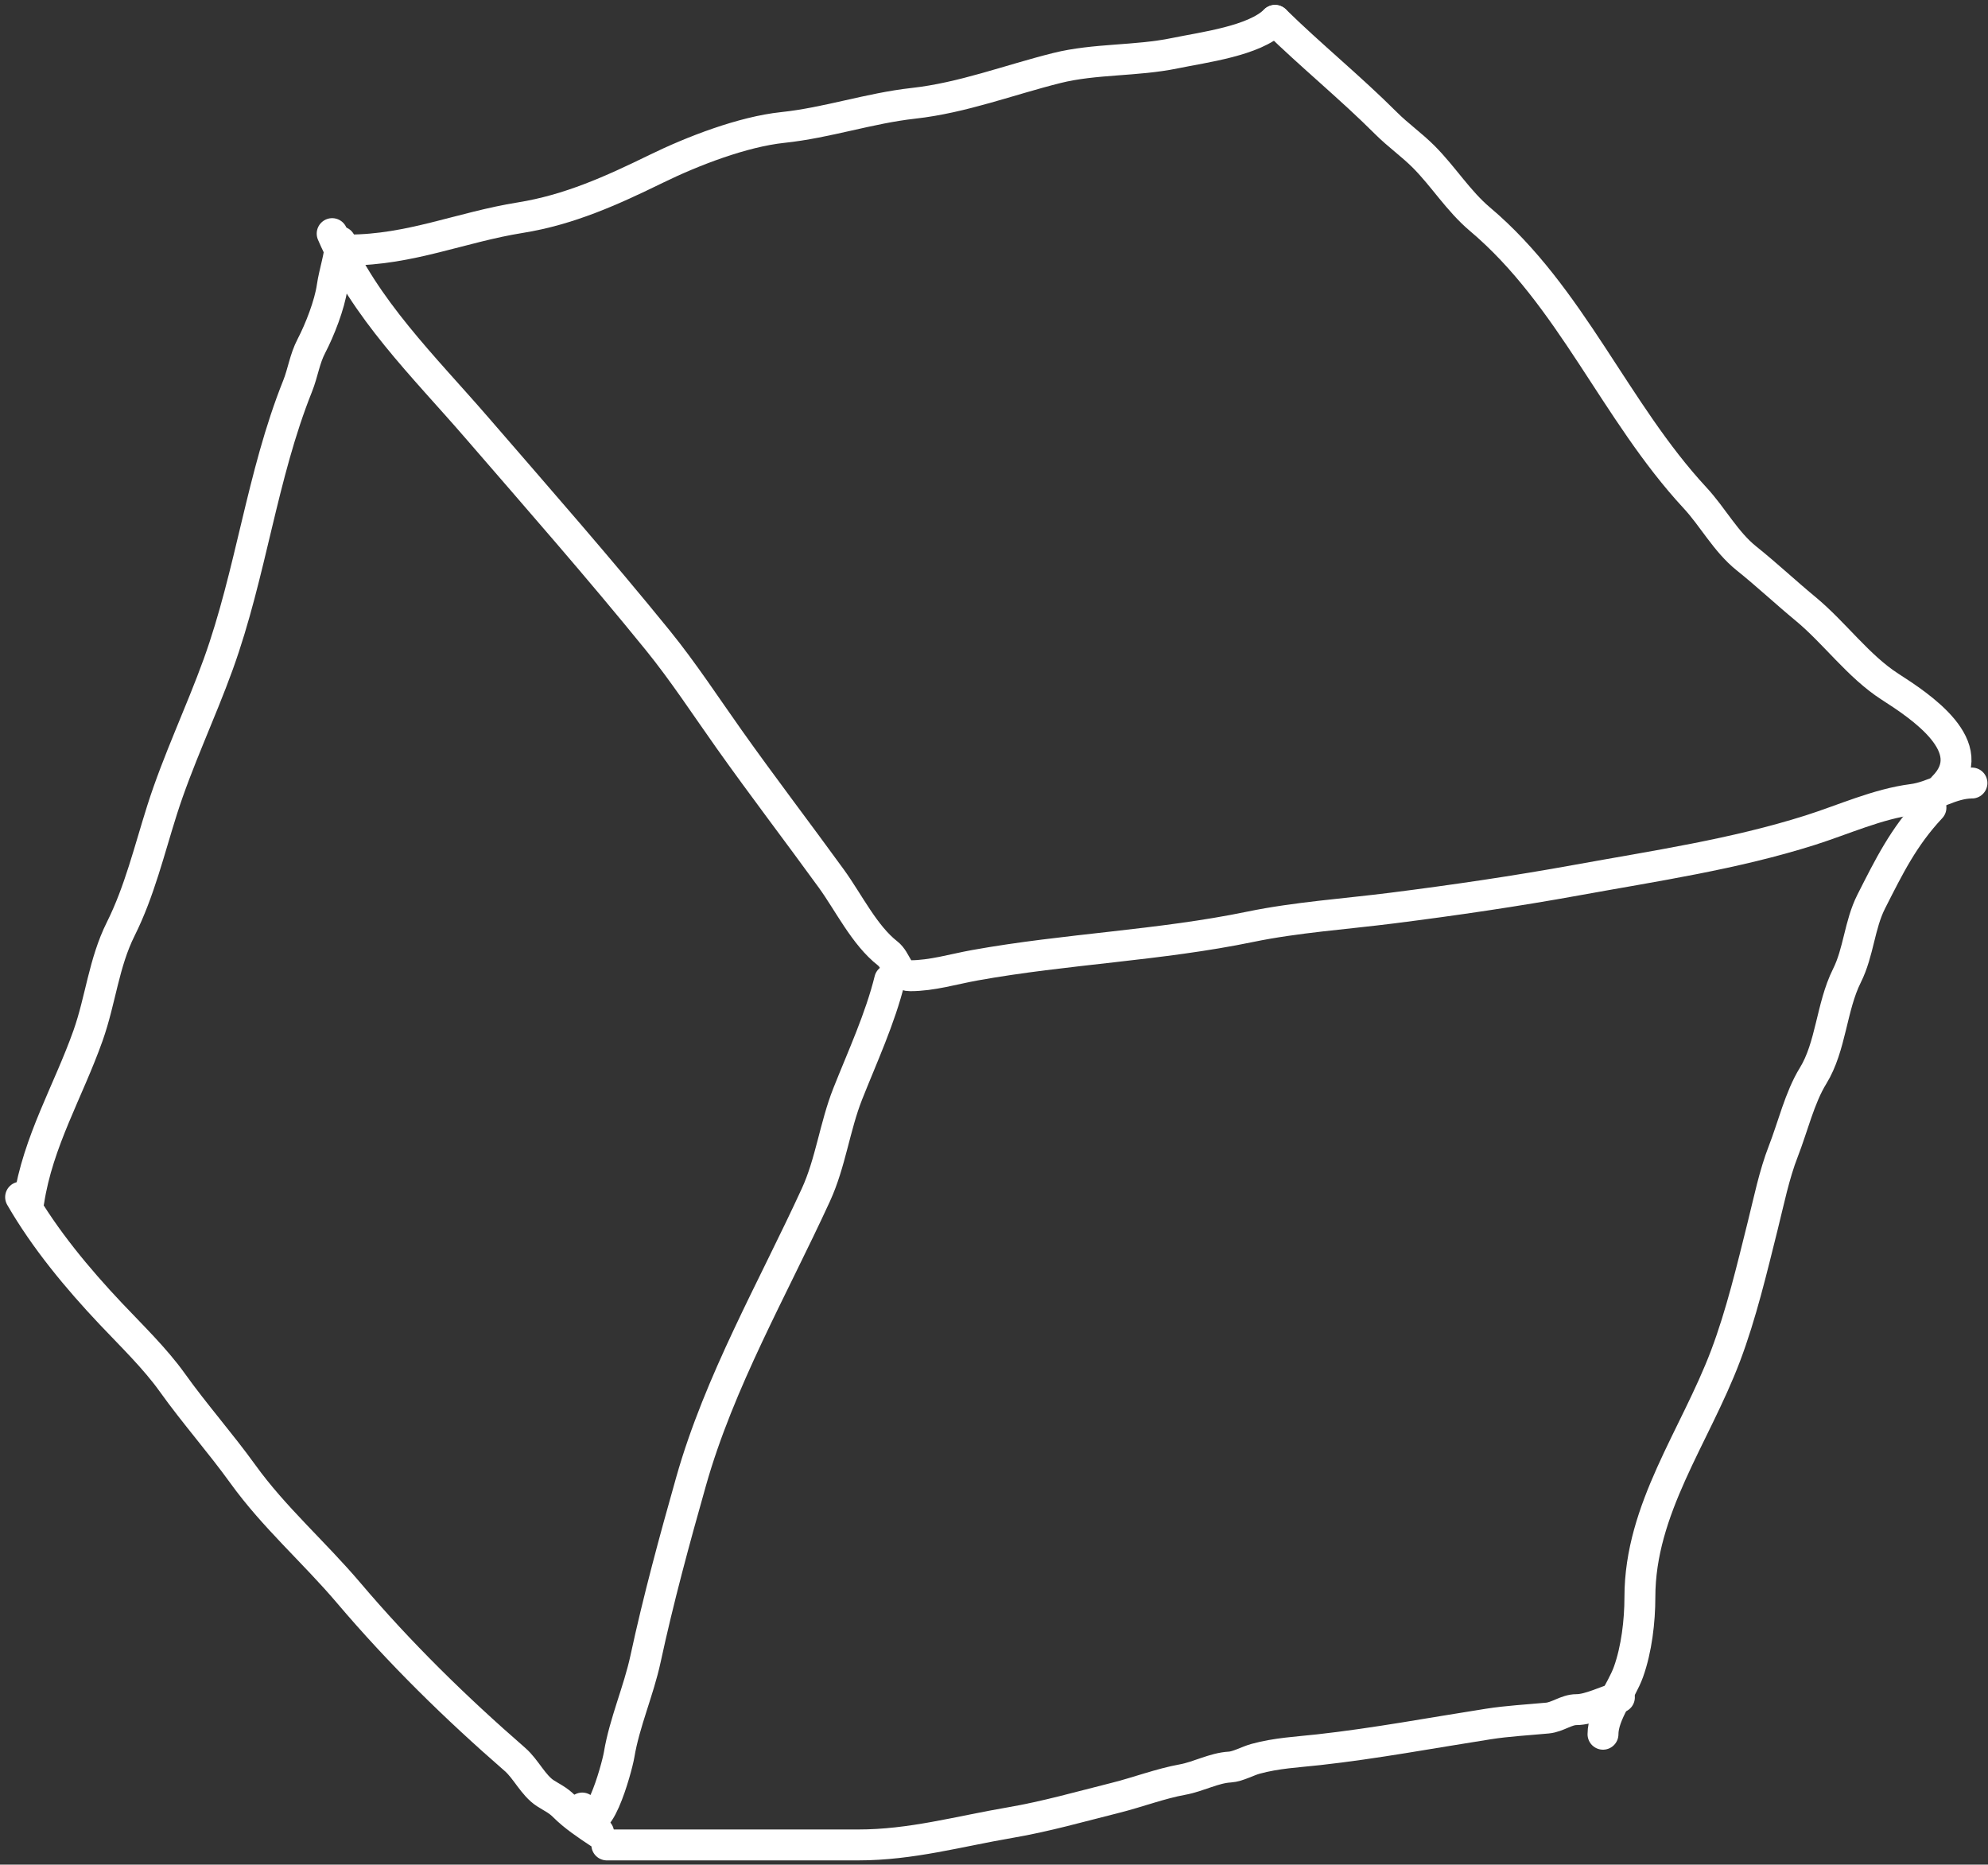
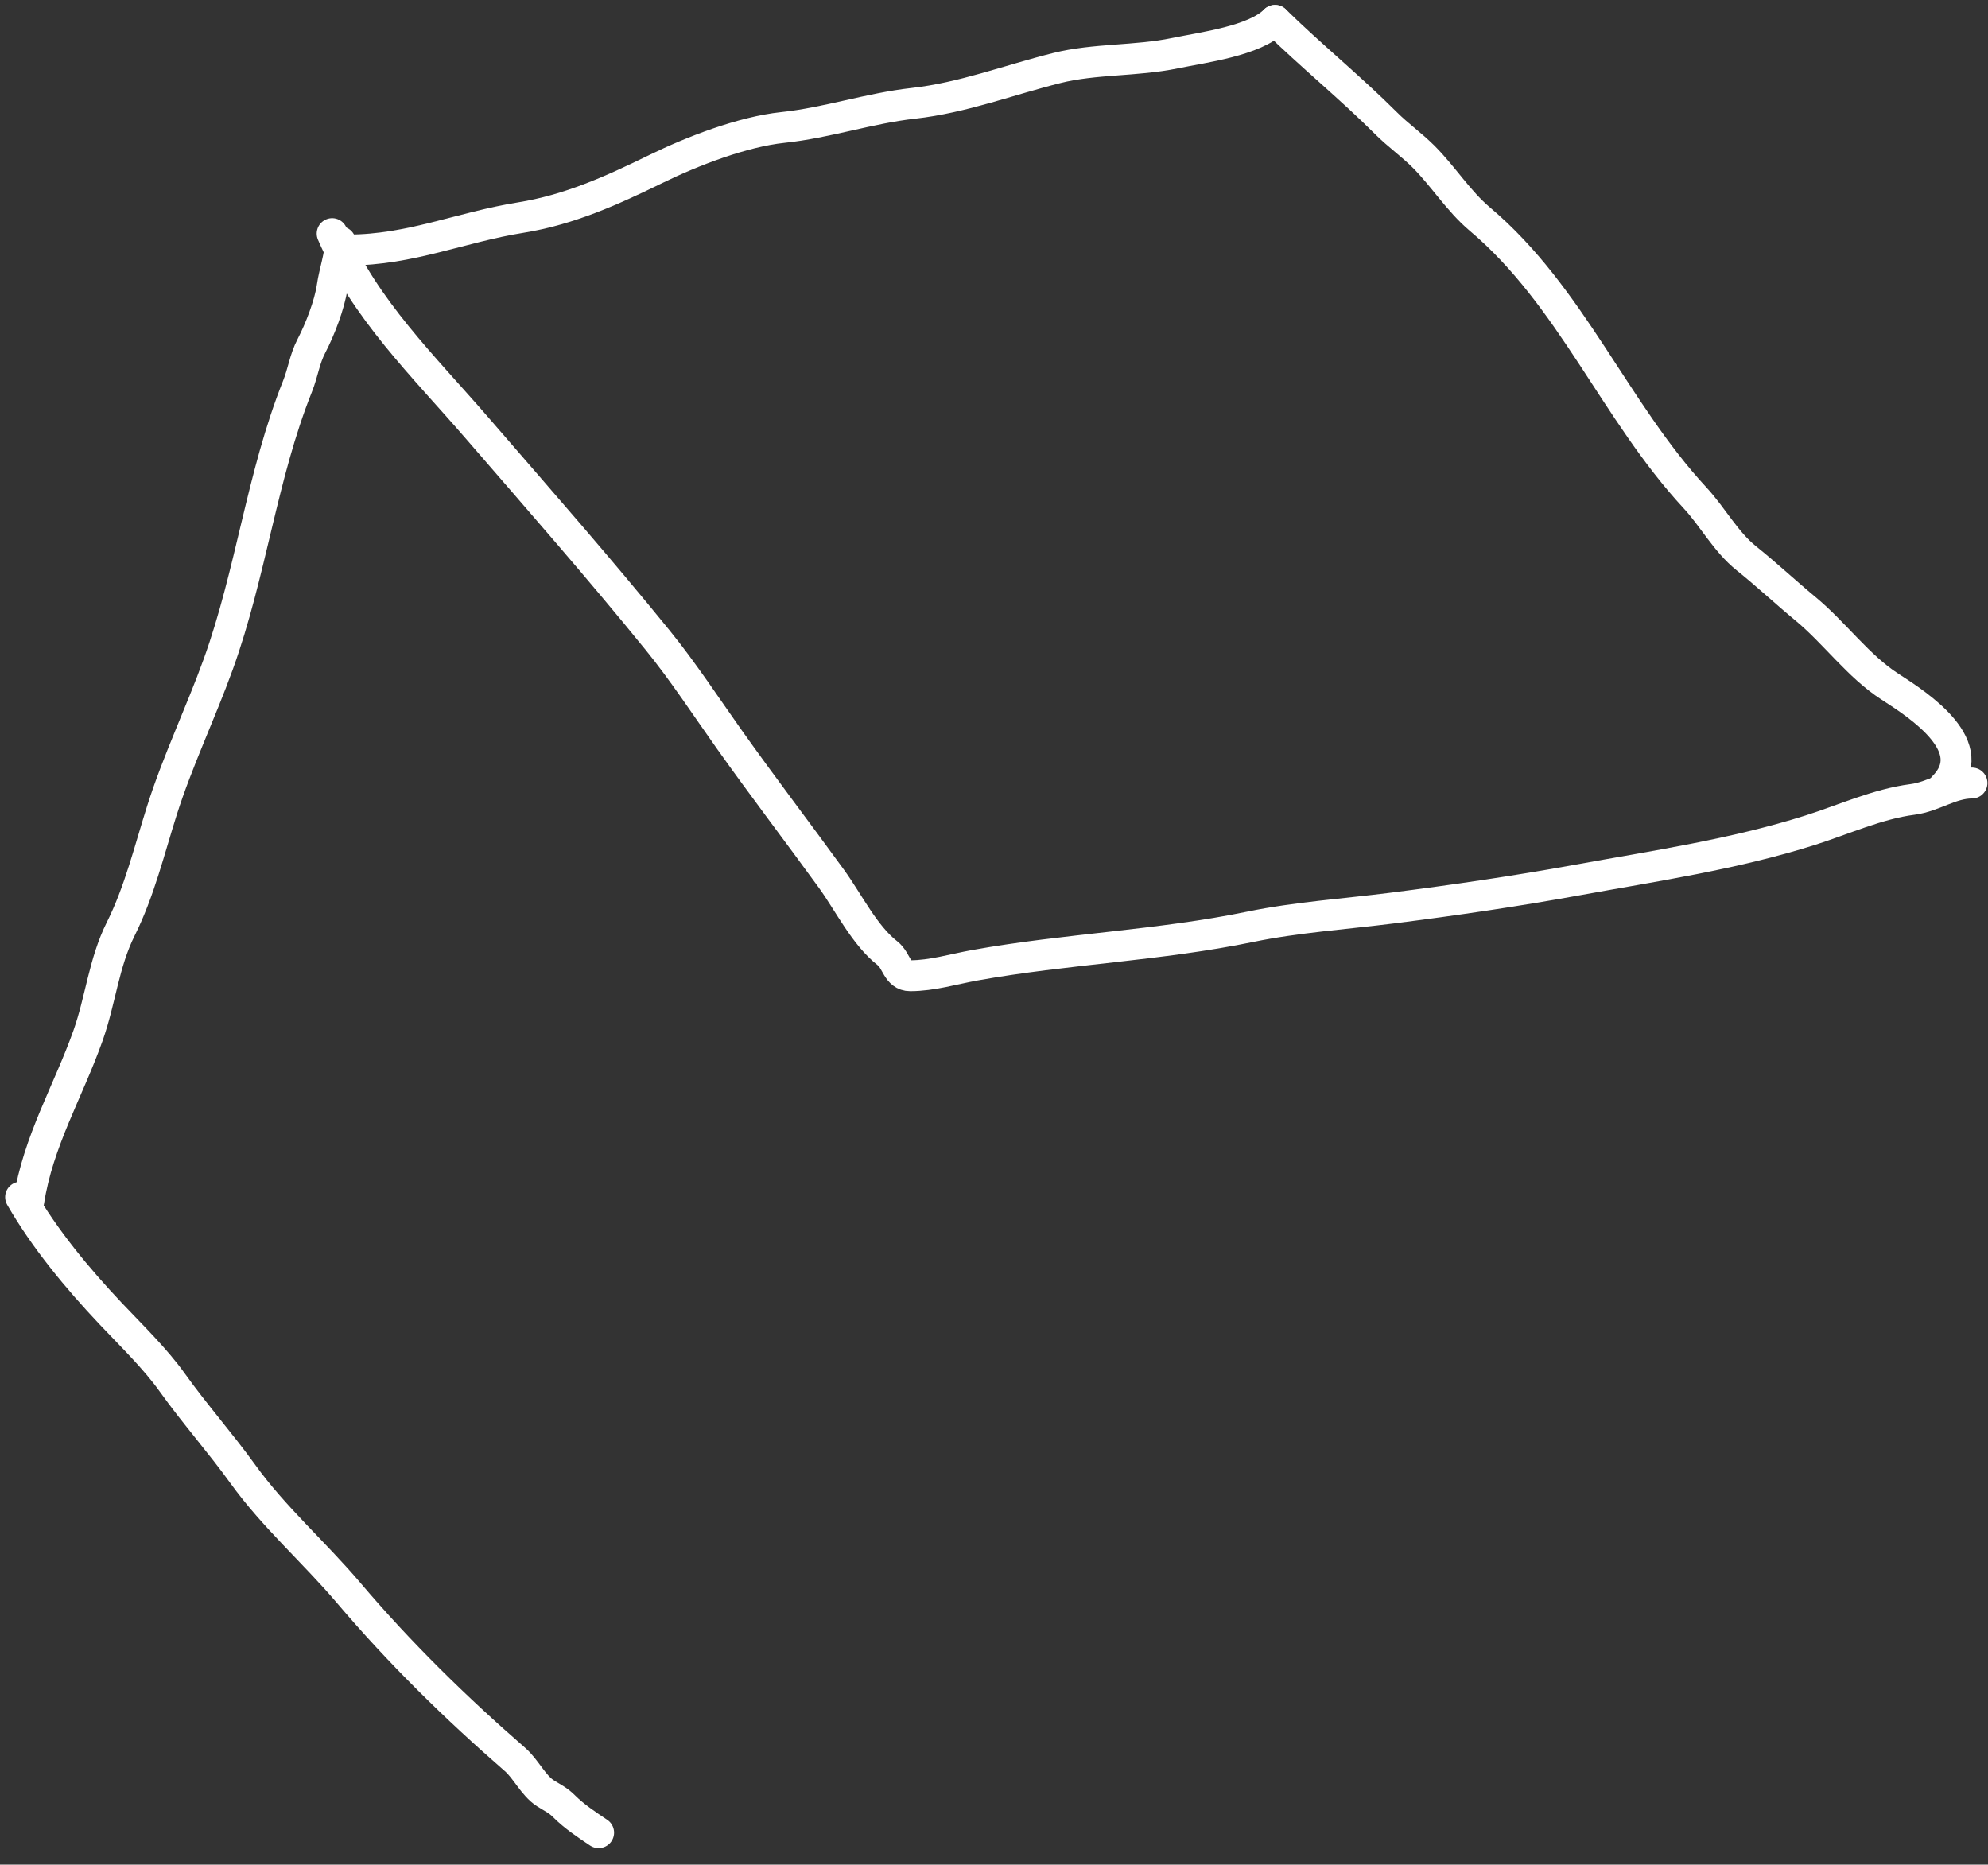
<svg xmlns="http://www.w3.org/2000/svg" width="193" height="181" viewBox="0 0 193 181" fill="none">
  <rect x="0" y="0" width="193" height="181" fill="#333333" stroke="none" />
  <path d="M32.247 22.677C35.409 30.031 41.105 35.52 46.309 41.538C52.214 48.367 58.176 55.154 63.865 62.166C66.355 65.236 68.521 68.563 70.808 71.784C74.042 76.342 77.427 80.766 80.713 85.294C82.38 87.591 83.928 90.799 86.174 92.546C87.06 93.235 87.088 94.713 88.363 94.713C90.485 94.713 92.562 94.07 94.642 93.696C103.503 92.101 112.575 91.784 121.396 89.959C125.824 89.043 130.641 88.718 135.149 88.146C141.155 87.385 147.152 86.508 153.102 85.427C160.686 84.048 168.361 82.925 175.743 80.584C178.987 79.556 182.284 78.037 185.671 77.6C187.716 77.336 189.402 76.008 191.442 76.008" stroke="white" stroke-width="3" stroke-linecap="round" />
-   <path d="M86.373 95.111C85.45 98.854 83.733 102.567 82.305 106.166C81.048 109.334 80.637 112.877 79.21 115.983C75.017 125.108 69.836 134.106 67.093 143.797C65.474 149.517 63.926 155.203 62.671 161.021C61.996 164.151 60.627 167.204 60.106 170.33C59.894 171.604 57.791 179.305 56.524 175.504" stroke="white" stroke-width="3" stroke-linecap="round" />
  <path d="M2 116.204C4.348 120.278 7.523 124.101 10.756 127.524C12.727 129.612 15.047 131.851 16.726 134.202C18.911 137.261 21.378 140.036 23.58 143.09C26.616 147.301 30.495 150.669 33.839 154.609C38.821 160.481 44.223 165.769 50.002 170.794C51.061 171.716 51.779 173.319 52.942 174.067C53.63 174.509 54.15 174.721 54.755 175.327C55.753 176.324 56.971 177.128 58.116 177.892" stroke="white" stroke-width="3" stroke-linecap="round" />
-   <path d="M58.912 179.086C67.049 179.086 75.185 179.086 83.322 179.086C88.469 179.086 93.034 177.779 98.07 176.919C101.534 176.328 104.877 175.367 108.307 174.509C110.464 173.97 112.63 173.136 114.807 172.741C116.365 172.457 117.851 171.611 119.406 171.525C120.156 171.483 121.151 170.929 121.882 170.729C123.952 170.161 125.924 170.078 128.029 169.844C133.565 169.229 139.009 168.204 144.501 167.346C146.373 167.053 148.342 166.95 150.228 166.771C151.232 166.675 152.07 165.953 153.036 165.953C154.348 165.953 155.929 165.08 157.215 164.759" stroke="white" stroke-width="3" stroke-linecap="round" />
-   <path d="M187.462 78.395C184.787 81.252 183.384 84.126 181.669 87.504C180.517 89.773 180.45 92.418 179.303 94.712C177.791 97.737 177.767 101.6 176.009 104.441C174.73 106.507 174.033 109.441 173.134 111.737C172.24 114.024 171.72 116.623 171.122 119.012C170.087 123.155 169.042 127.587 167.518 131.615C164.554 139.45 159.205 146.468 159.205 155.029C159.205 157.372 158.882 160.09 158.099 162.282C157.421 164.18 155.623 166.364 155.623 168.34" stroke="white" stroke-width="3" stroke-linecap="round" />
  <path d="M2.796 116.603C3.678 110.818 6.629 105.928 8.545 100.528C9.77 97.074 10.068 93.48 11.729 90.159C13.535 86.546 14.508 82.493 15.73 78.639C17.252 73.841 19.484 69.196 21.192 64.466C24.384 55.626 25.416 46.168 28.886 37.492C29.424 36.148 29.561 34.869 30.235 33.578C31.047 32.022 32 29.578 32.247 27.852C32.447 26.454 33.043 24.761 33.043 23.474" stroke="white" stroke-width="3" stroke-linecap="round" />
  <path d="M33.839 24.268C39.81 24.268 44.77 22.047 50.51 21.129C55.255 20.369 59.4 18.493 63.688 16.397C67.231 14.665 72.089 12.785 76.003 12.373C80.298 11.921 84.376 10.507 88.673 10.029C93.474 9.496 97.942 7.767 102.602 6.602C106.282 5.682 110.302 5.942 114.055 5.165C116.864 4.584 121.791 3.974 123.784 1.981" stroke="white" stroke-width="3" stroke-linecap="round" />
  <path d="M123.784 1.981C127.278 5.405 131.097 8.498 134.552 11.953C135.716 13.117 137.046 14.049 138.2 15.203C140.143 17.146 141.573 19.503 143.684 21.283C152.526 28.744 156.782 39.941 164.556 48.324C166.3 50.205 167.536 52.592 169.553 54.206C171.503 55.766 173.355 57.503 175.279 59.092C178.104 61.426 180.416 64.683 183.482 66.654C186.402 68.531 192.521 72.54 188.656 76.405" stroke="white" stroke-width="3" stroke-linecap="round" />
</svg>